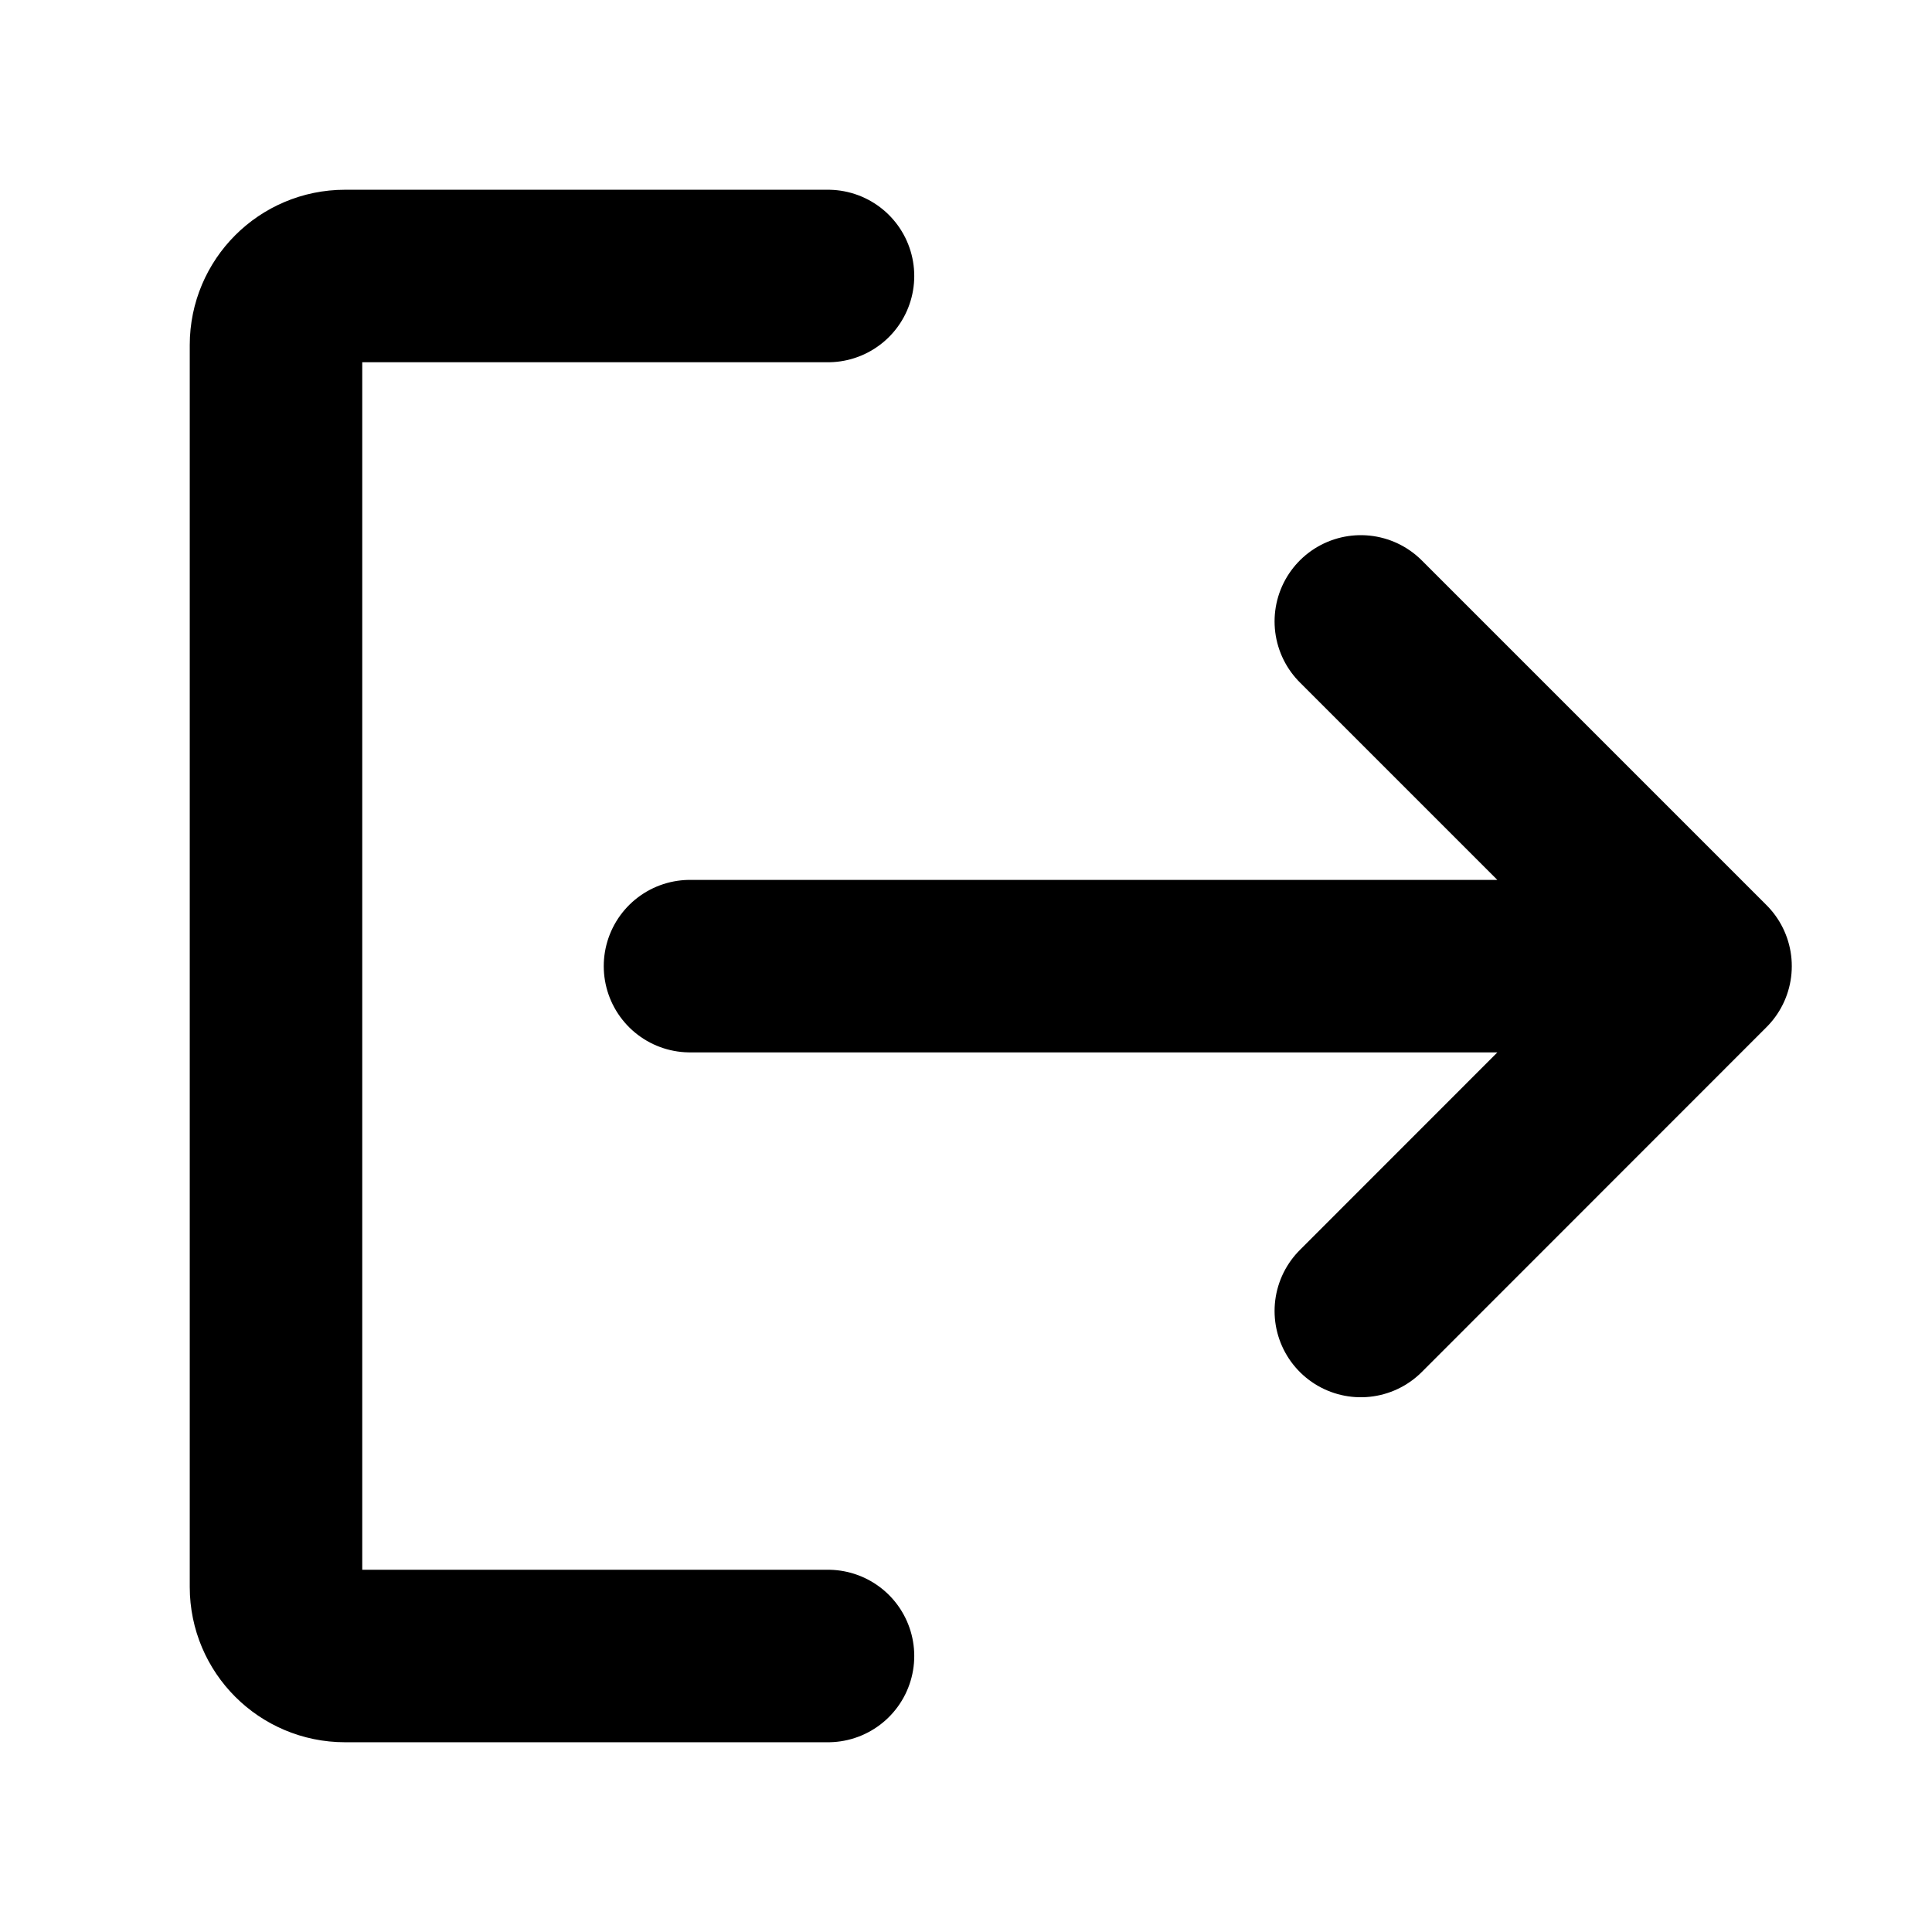
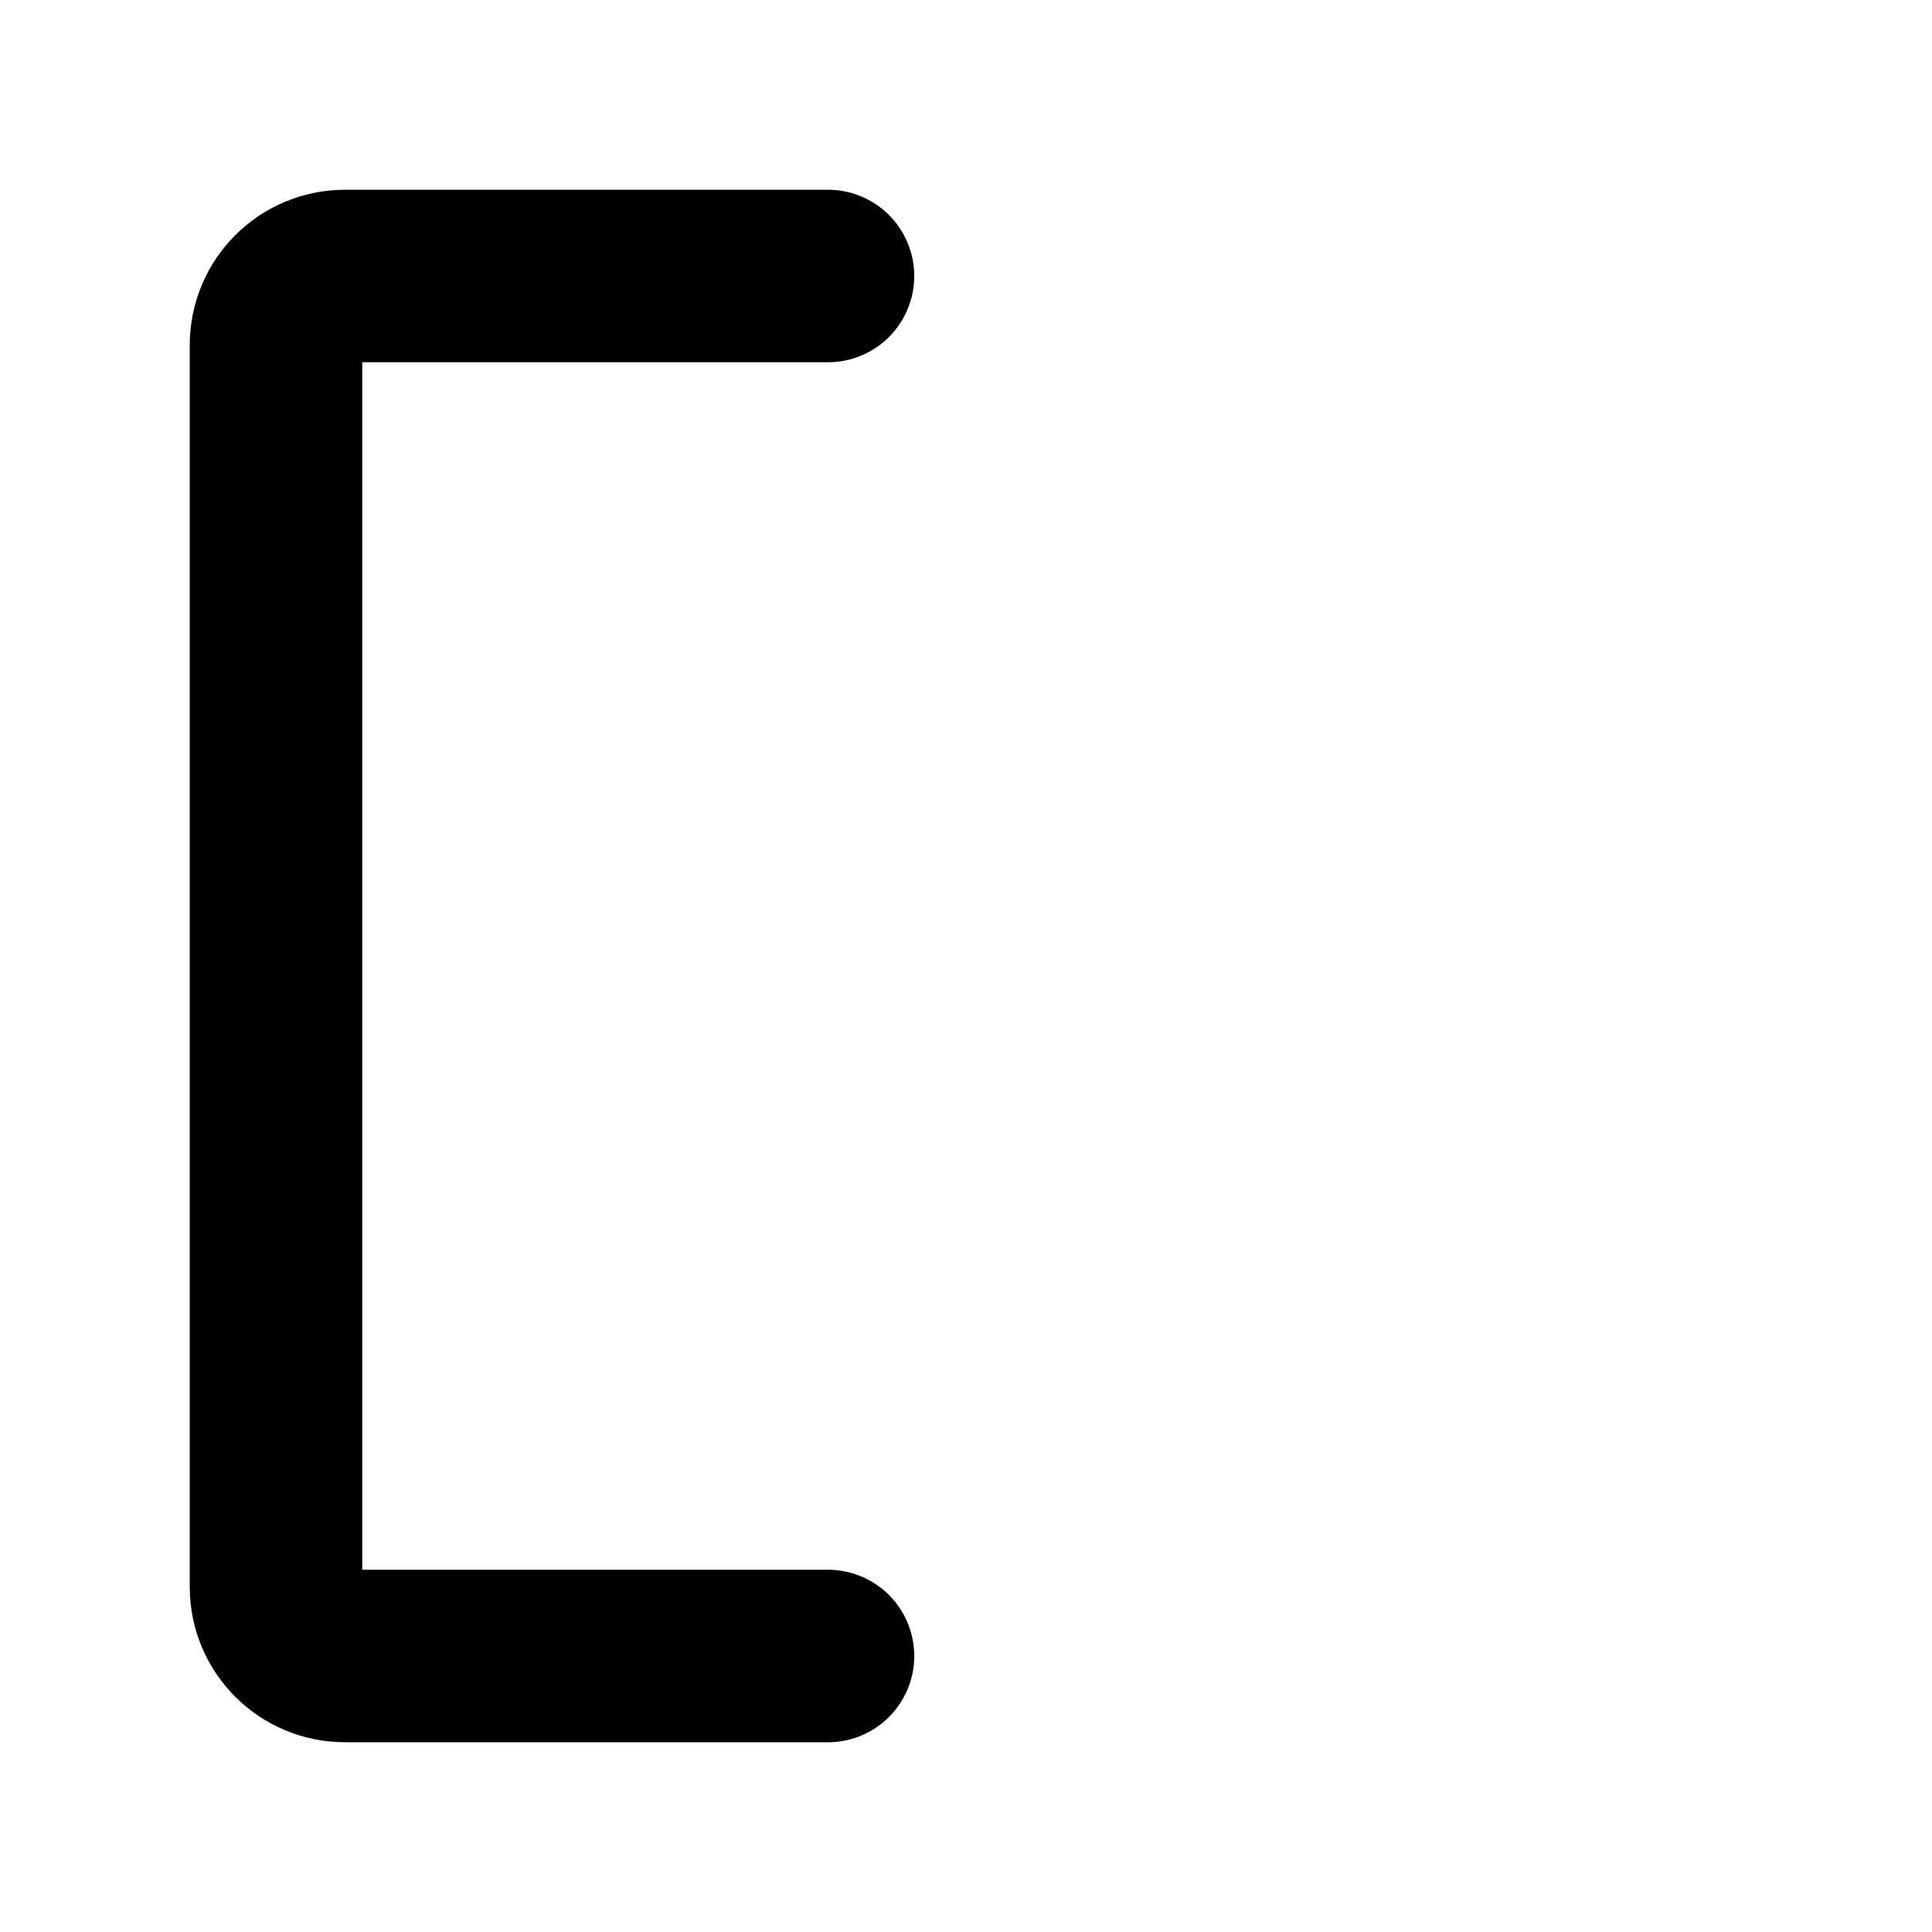
<svg xmlns="http://www.w3.org/2000/svg" width="14" height="14" viewBox="0 0 14 14" fill="none">
-   <path d="M12.359 7.001L9.861 4.503M12.359 7.001L9.861 9.5M12.359 7.001L5 7.001" stroke="black" stroke-width="1.25" stroke-linecap="round" stroke-linejoin="round" />
  <path d="M6 2H2.5C2.224 2 2 2.224 2 2.5V11.5C2 11.776 2.224 12 2.5 12H6" stroke="black" stroke-width="1.25" stroke-linecap="round" />
</svg>